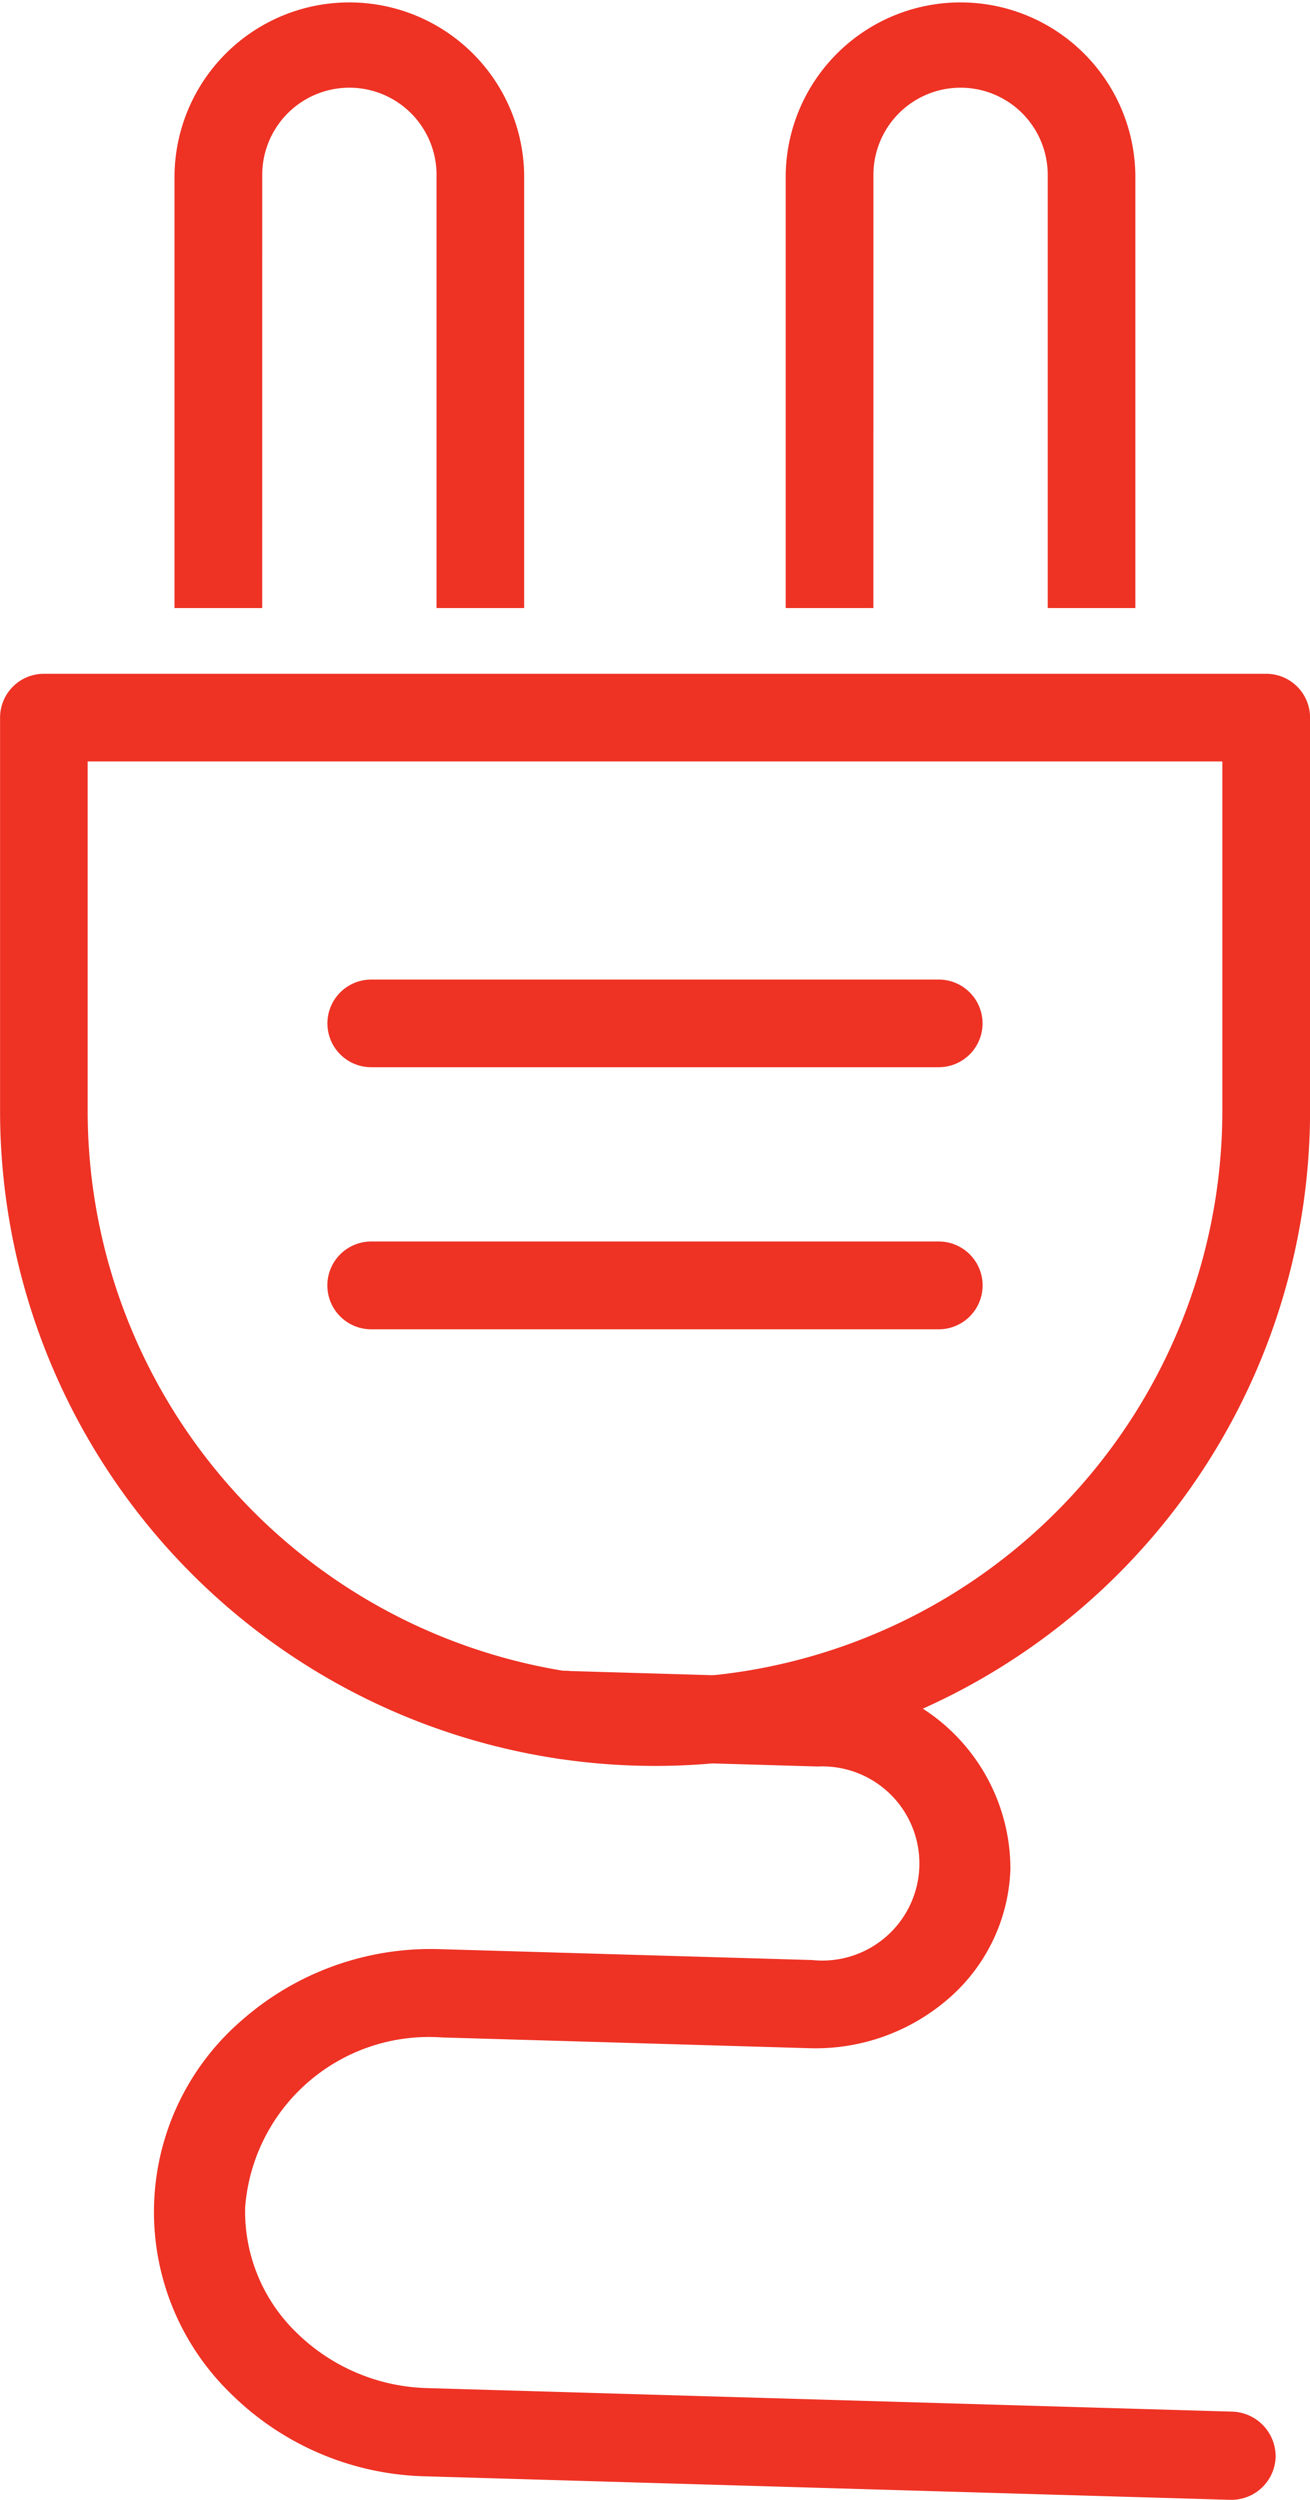
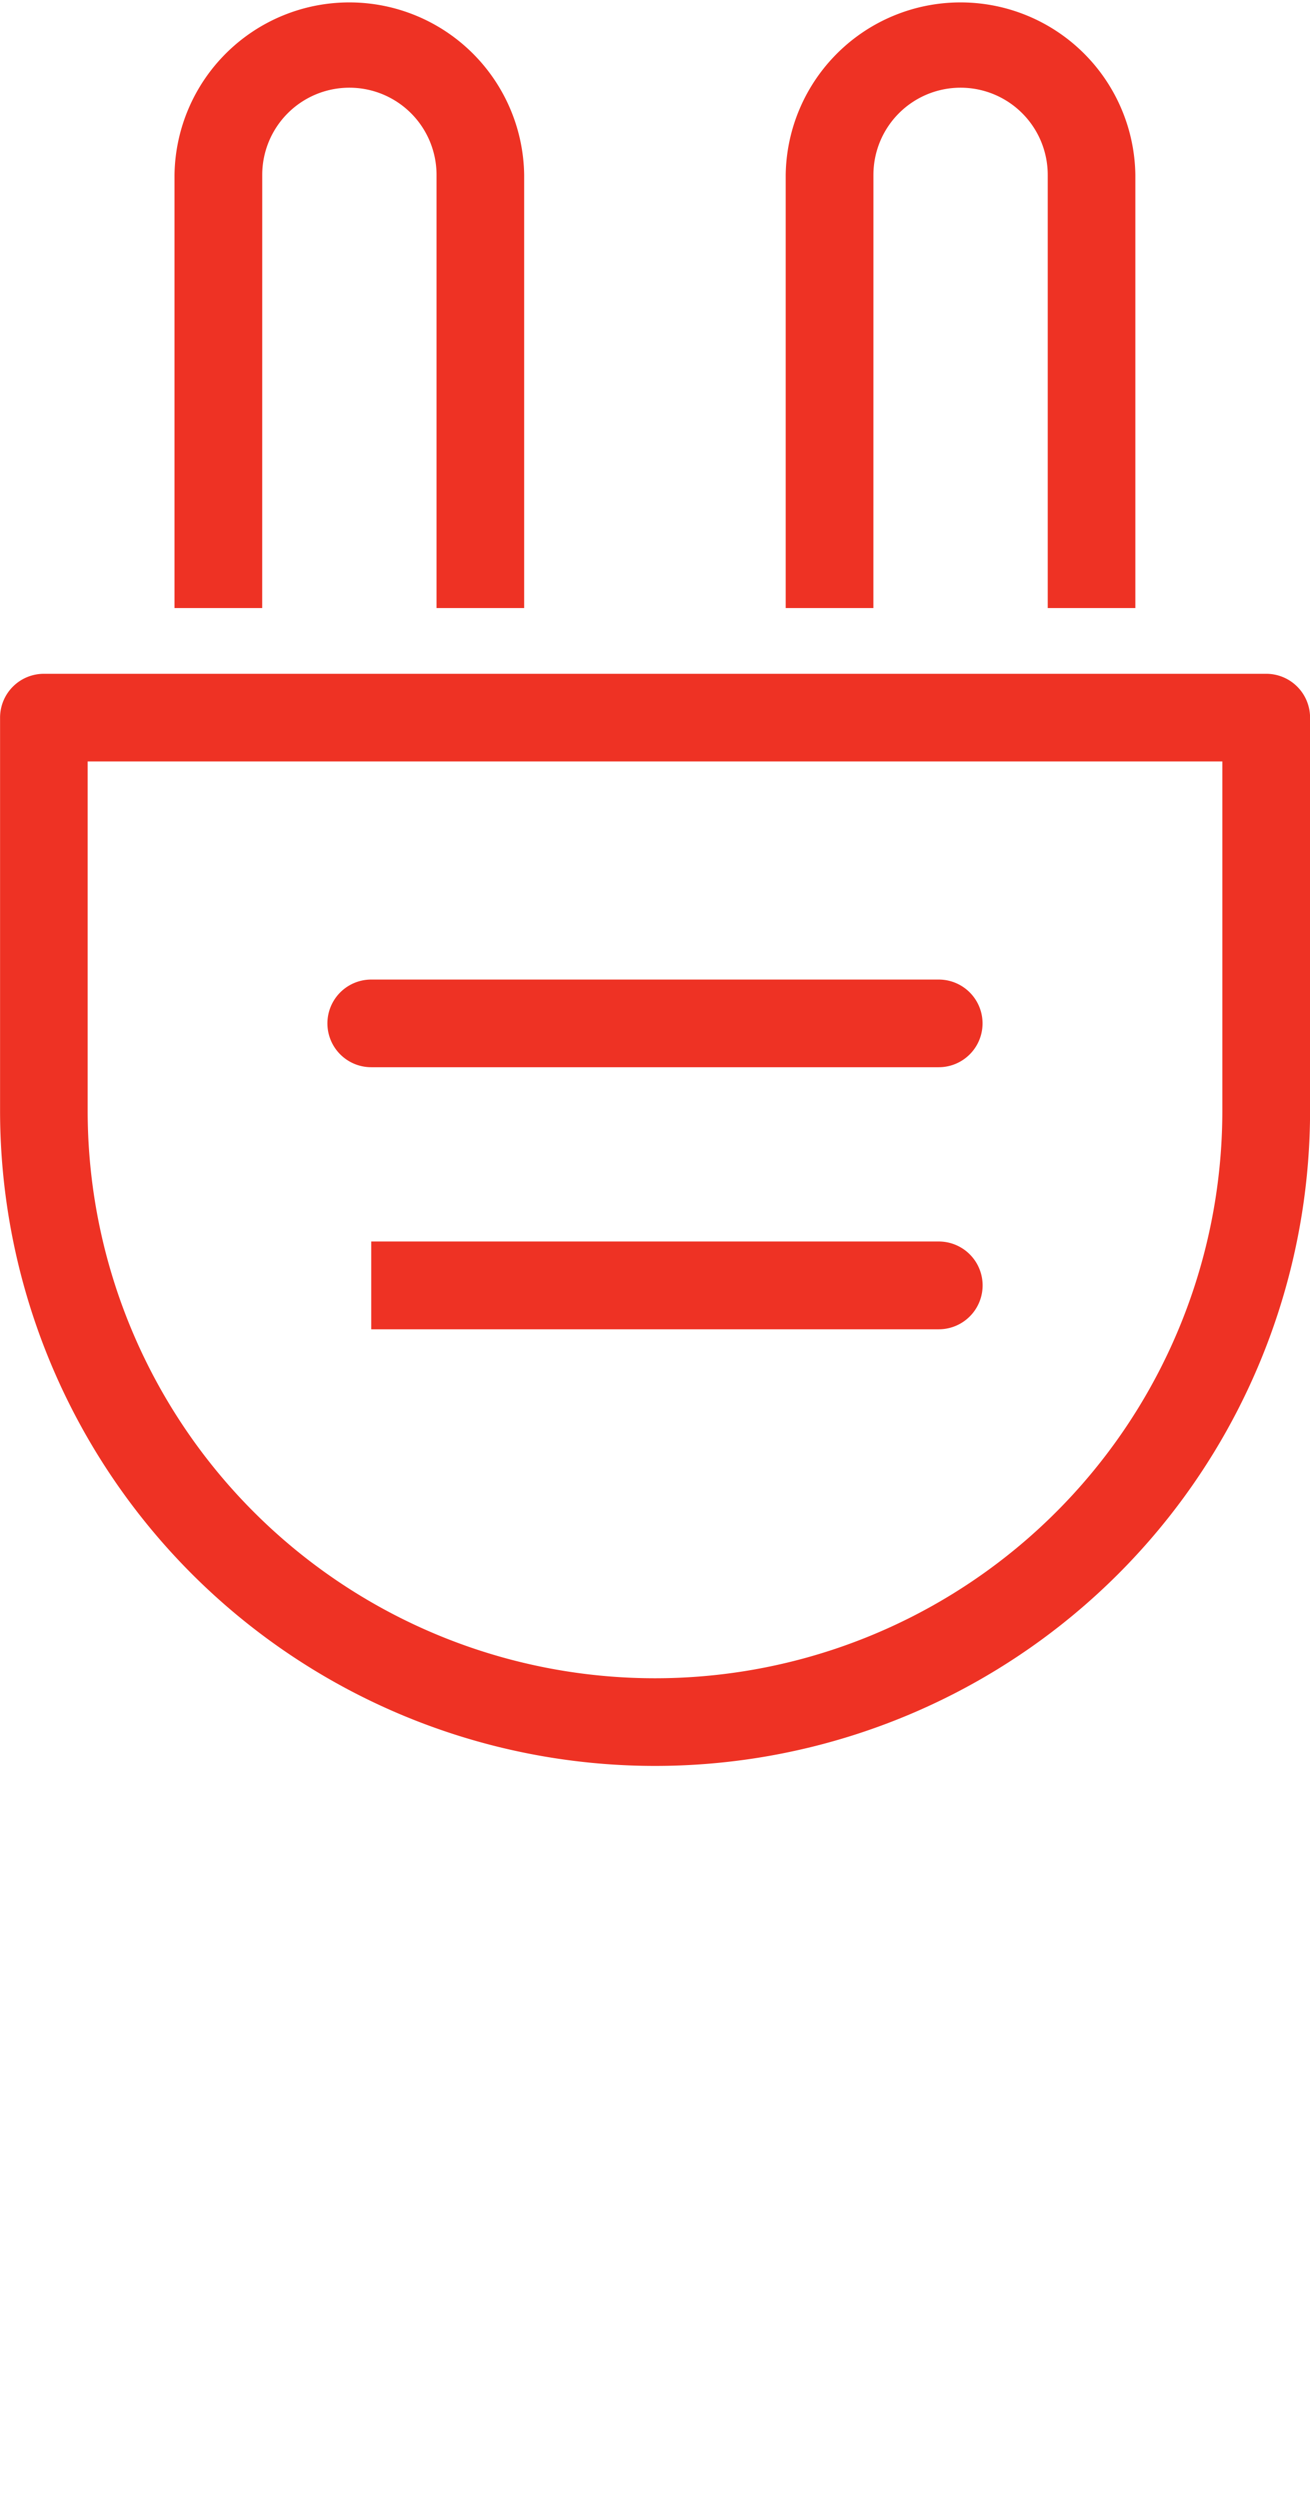
<svg xmlns="http://www.w3.org/2000/svg" width="38.51" height="73.456" viewBox="0 0 38.51 73.456">
  <defs>
    <style>.a{fill:#ee3224;}</style>
  </defs>
  <g transform="translate(-95.51 -61)">
    <g transform="translate(95.51 61)">
      <path class="a" d="M132.731,91.586H96.8a1.288,1.288,0,0,0-1.288,1.289v11.548a19.255,19.255,0,1,0,38.51,0V92.875A1.289,1.289,0,0,0,132.731,91.586Zm-1.288,12.838a16.678,16.678,0,1,1-33.356,0V94.162h33.356Z" transform="translate(-95.51 -71.787)" />
      <path class="a" d="M111.667,108.041H128.35a1.288,1.288,0,0,0,0-2.576H111.667a1.288,1.288,0,0,0,0,2.576Z" transform="translate(-100.754 -76.681)" />
-       <path class="a" d="M111.667,119.935H128.35a1.29,1.29,0,0,0,0-2.58H111.667a1.29,1.29,0,0,0,0,2.58Z" transform="translate(-100.754 -80.874)" />
+       <path class="a" d="M111.667,119.935H128.35a1.29,1.29,0,0,0,0-2.58H111.667Z" transform="translate(-100.754 -80.874)" />
      <path class="a" d="M106.015,66.139a2.562,2.562,0,0,1,5.124,0V78.868h2.576V66.139a5.14,5.14,0,0,0-10.279,0V78.868h2.578Z" transform="translate(-98.306 -61)" />
      <path class="a" d="M133.769,66.139a2.562,2.562,0,0,1,5.124,0V78.868h2.576V66.139a5.14,5.14,0,0,0-10.279,0V78.868h2.578Z" transform="translate(-108.093 -61)" />
      <g transform="translate(4.522 49.103)">
-         <path class="a" d="M134.506,159.616l-23.617-.69a5.818,5.818,0,1,1,.452-11.6l10.8.315a4.8,4.8,0,1,0,.28-9.575l-7.347-.215a.649.649,0,1,0-.038,1.3l7.347.215a3.5,3.5,0,1,1-.2,6.981l-10.913-.318a7.114,7.114,0,1,0-.414,14.195l23.617.69a.649.649,0,1,0,.038-1.3Z" transform="translate(-102.849 -137.206)" />
-         <path class="a" d="M134.138,161.207H134.1l-23.617-.69a8.408,8.408,0,0,1-5.719-2.426,7.434,7.434,0,0,1,.32-10.976,8.413,8.413,0,0,1,5.851-2.088l10.913.319a2.853,2.853,0,1,0,.166-5.687l-7.347-.215a1.3,1.3,0,1,1,.075-2.59l7.347.215a5.606,5.606,0,0,1,5.588,5.6,5.261,5.261,0,0,1-1.814,3.806,5.961,5.961,0,0,1-4.092,1.462l-10.8-.316a5.419,5.419,0,0,0-5.79,4.988,4.952,4.952,0,0,0,1.5,3.676,5.692,5.692,0,0,0,3.876,1.64l23.617.69a1.318,1.318,0,0,1,1.3,1.332A1.3,1.3,0,0,1,134.138,161.207Zm-23.467-14.889a7.1,7.1,0,0,0-4.733,1.766,6.139,6.139,0,0,0-.265,9.089,7.118,7.118,0,0,0,4.843,2.049l23.617.69h0l-23.617-.69a6.985,6.985,0,0,1-4.752-2.018,6.237,6.237,0,0,1-1.881-4.63,6.725,6.725,0,0,1,7.123-6.245l10.8.316a4.548,4.548,0,0,0,3.2-1.136,3.974,3.974,0,0,0,1.378-2.875,4.311,4.311,0,0,0-4.332-4.269l-7.347-.215,7.347.216a4.146,4.146,0,1,1-.242,8.276l-10.912-.319C110.819,146.319,110.746,146.318,110.672,146.318Z" transform="translate(-102.496 -136.854)" />
-       </g>
+         </g>
    </g>
  </g>
</svg>